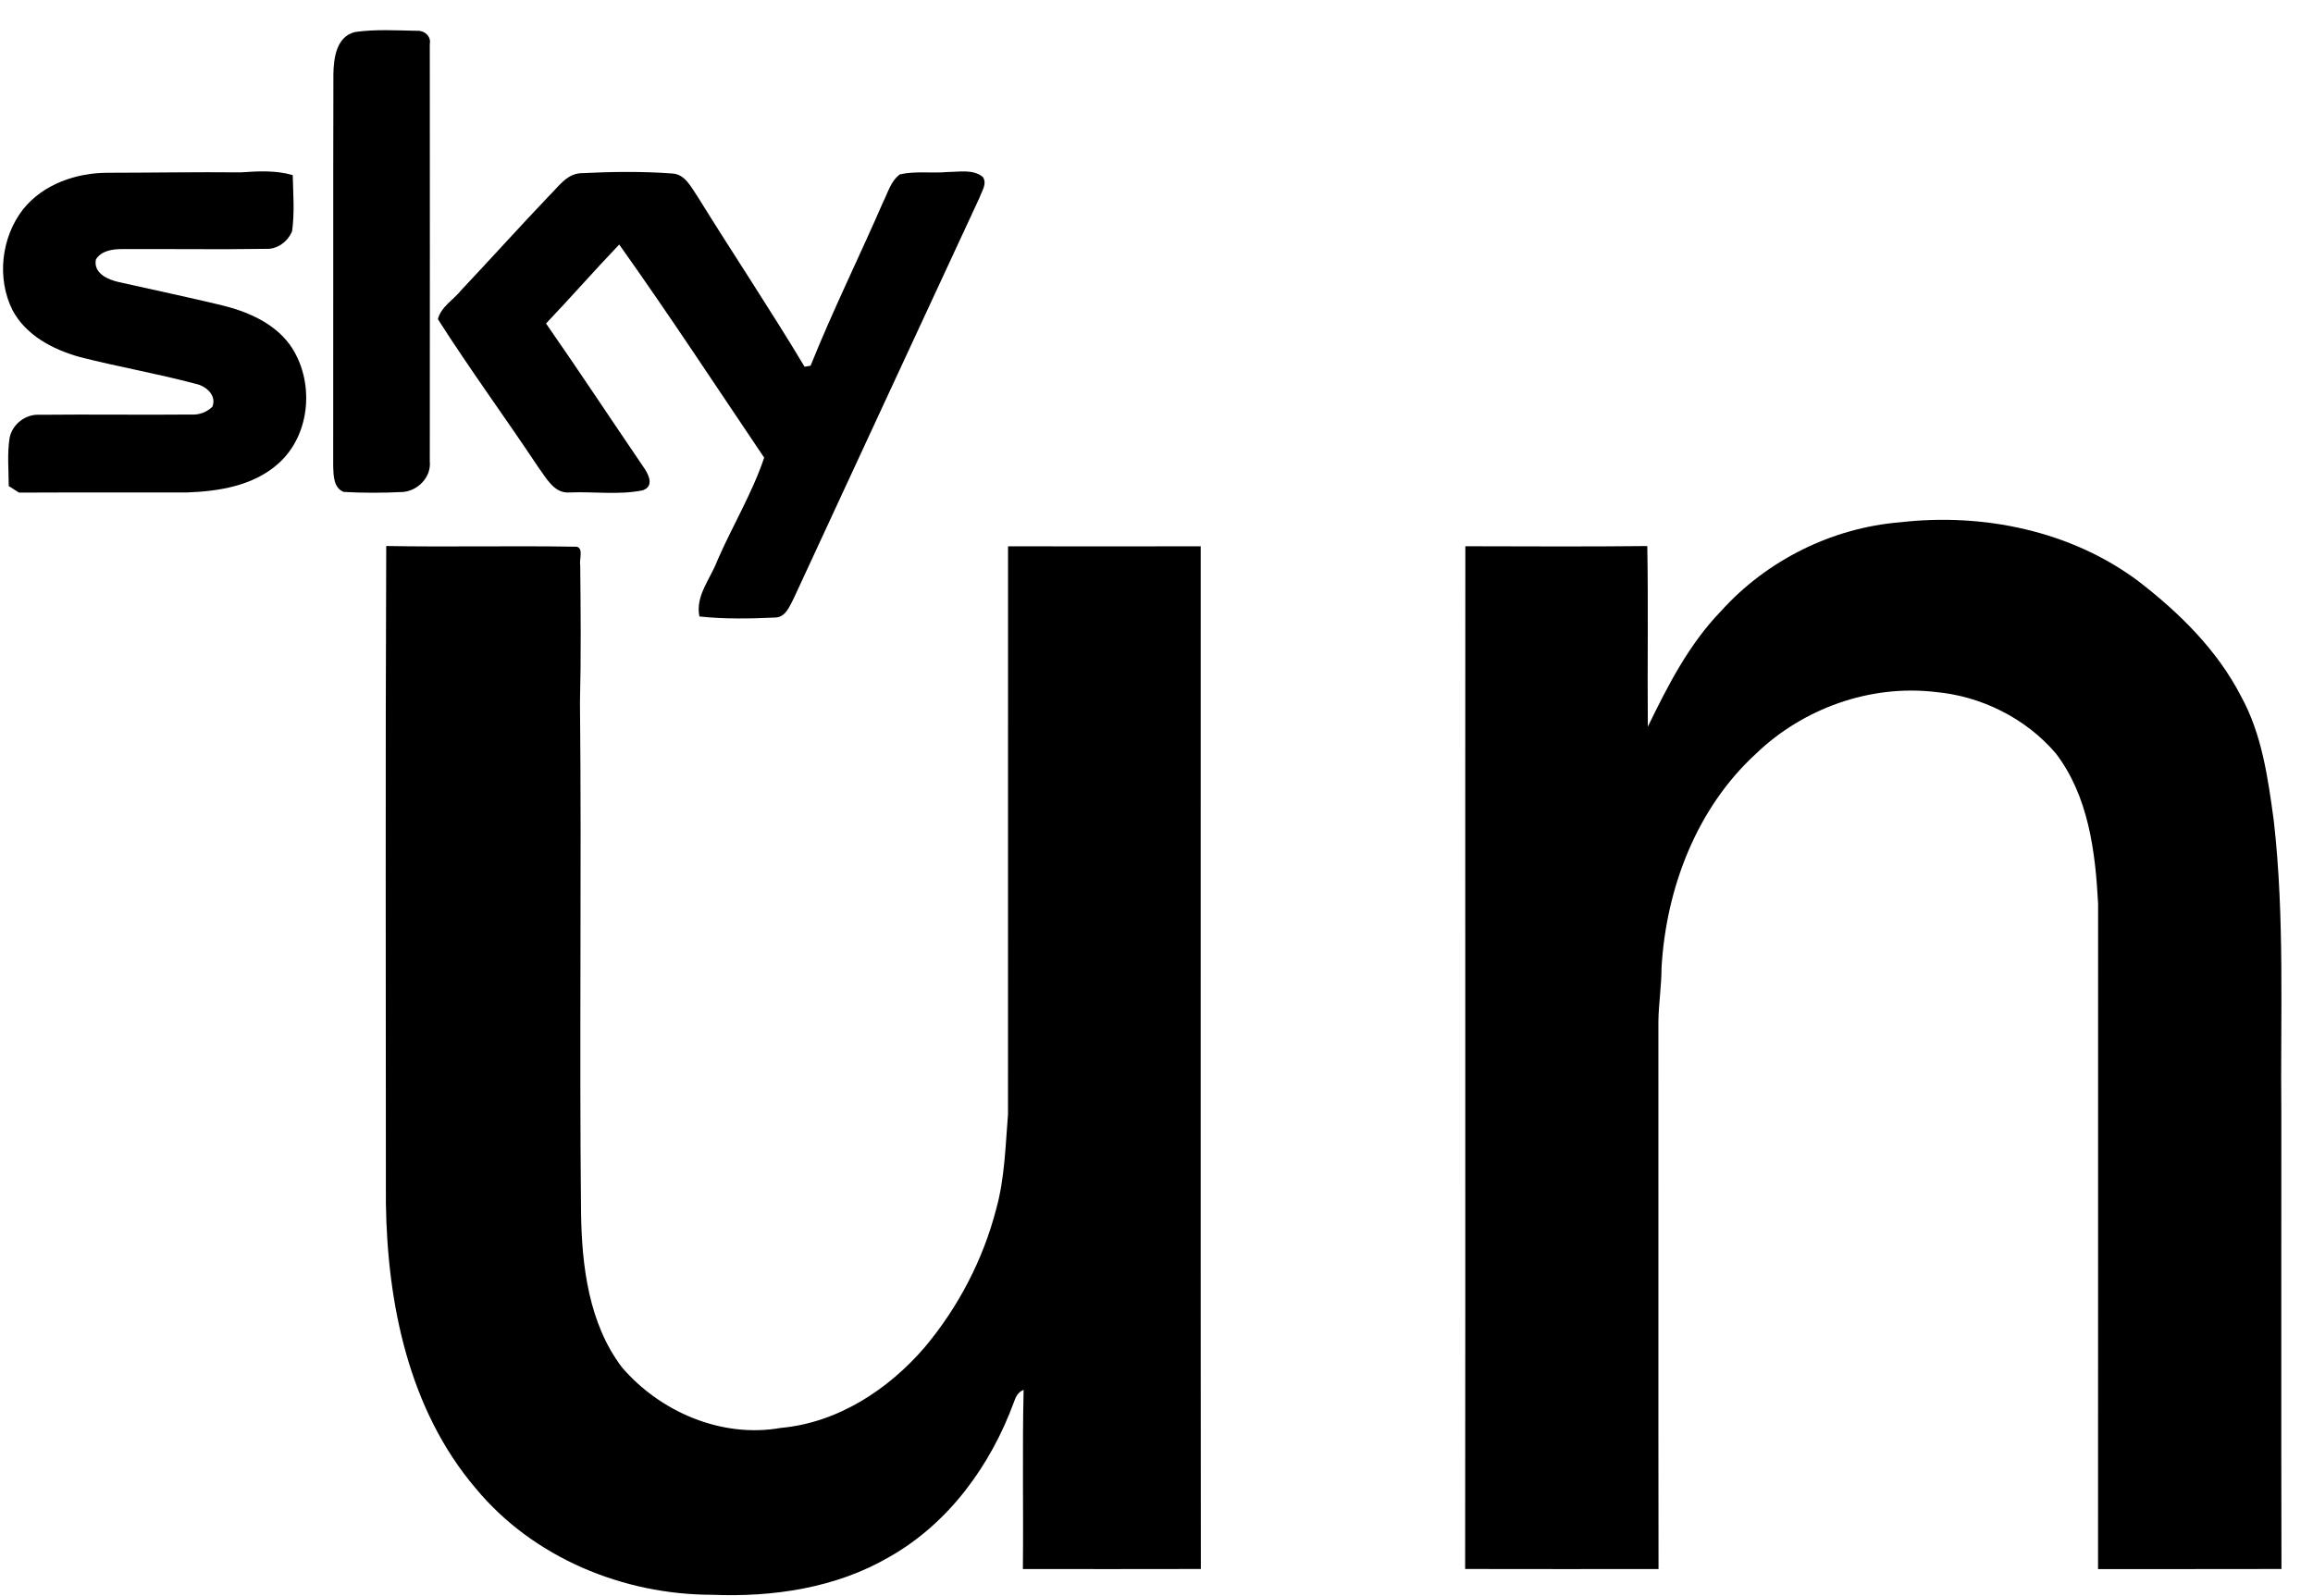
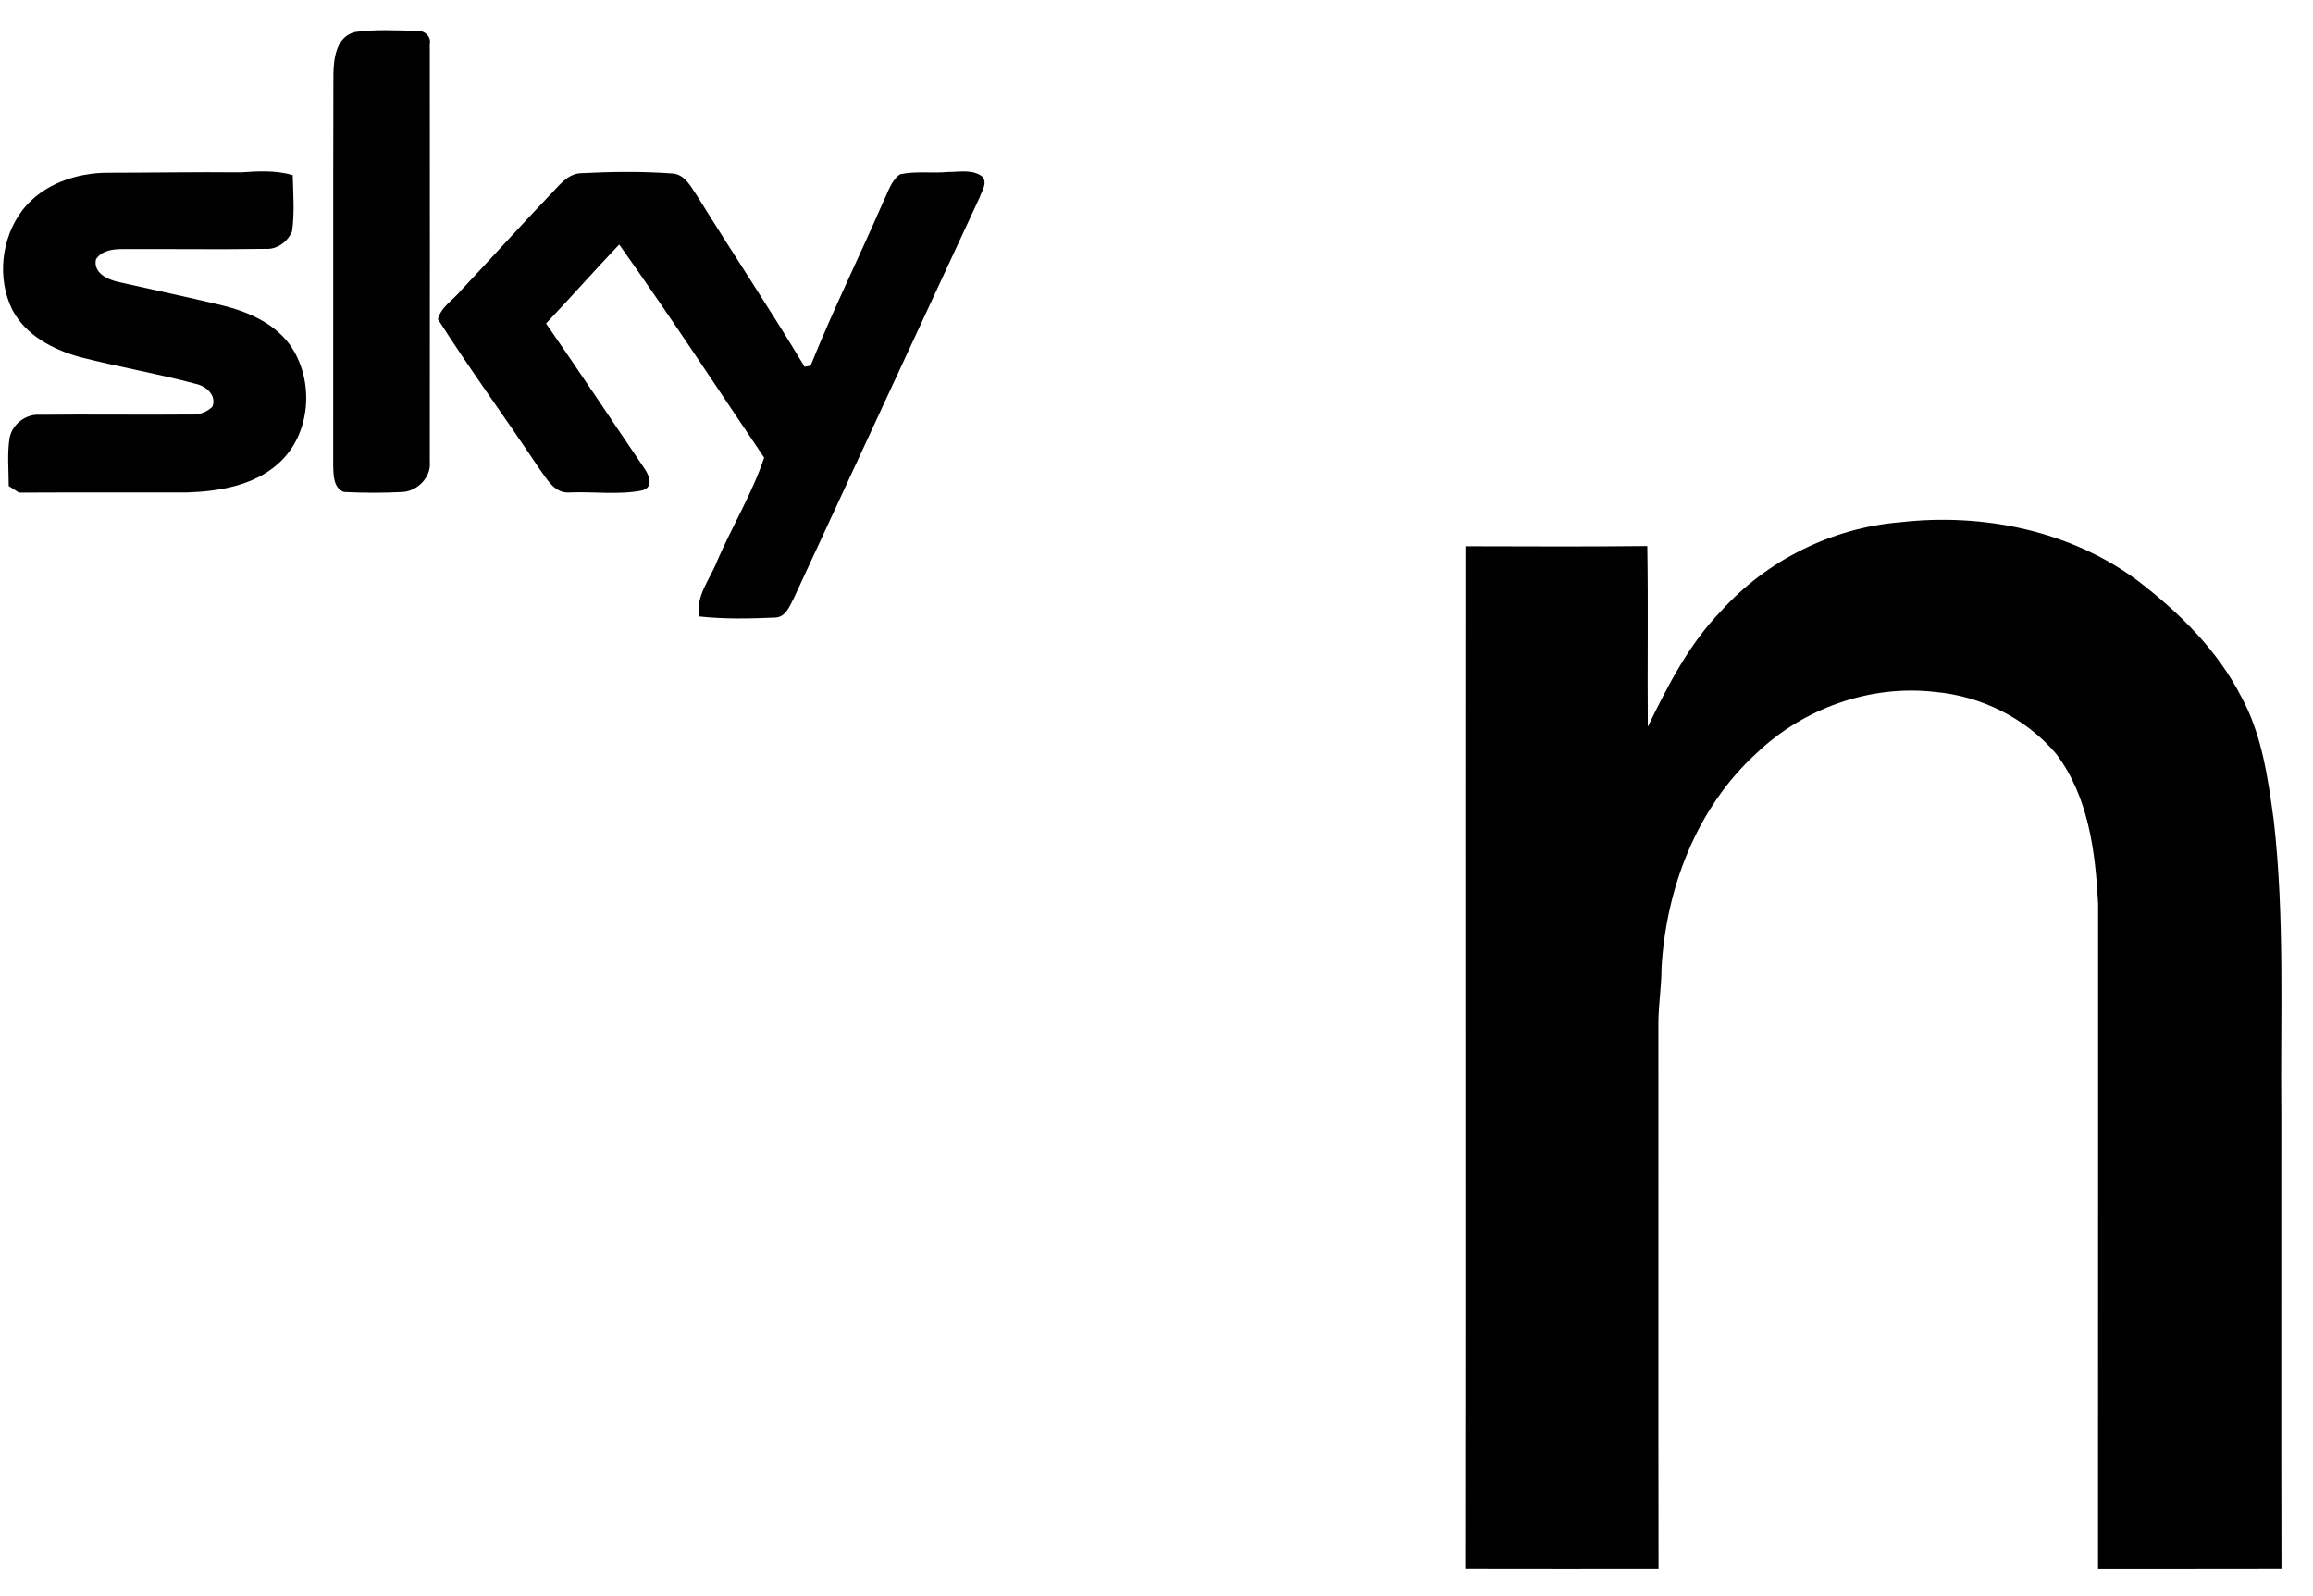
<svg xmlns="http://www.w3.org/2000/svg" width="471pt" height="325pt" viewBox="0 0 471 325" version="1.1">
  <g id="#000000ff">
    <path fill="#000000" opacity="1.00" d=" M 72.29 6.52 C 76.49 5.92 80.77 6.20 85.00 6.27 C 86.45 6.19 87.84 7.43 87.52 8.94 C 87.55 37.28 87.53 65.62 87.52 93.96 C 87.85 97.11 85.13 99.92 82.07 100.18 C 78.06 100.38 74.02 100.40 70.00 100.17 C 67.94 99.39 67.91 96.85 67.85 95.02 C 67.89 68.38 67.82 41.73 67.89 15.09 C 67.95 11.83 68.49 7.45 72.29 6.52 Z" />
    <path fill="#000000" opacity="1.00" d=" M 4.66 42.67 C 8.76 37.49 15.55 35.17 21.99 35.18 C 30.99 35.17 39.99 35.01 48.99 35.10 C 52.54 34.86 56.14 34.64 59.61 35.66 C 59.70 39.47 60.01 43.30 59.48 47.08 C 58.61 49.20 56.45 50.82 54.10 50.67 C 44.40 50.83 34.69 50.67 24.99 50.72 C 23.01 50.71 20.68 50.99 19.53 52.83 C 18.97 55.61 21.93 56.93 24.15 57.43 C 31.12 58.98 38.11 60.48 45.06 62.13 C 50.30 63.41 55.66 65.67 58.97 70.12 C 64.16 77.36 63.40 88.55 56.56 94.50 C 51.50 98.95 44.50 100.06 38.00 100.28 C 26.62 100.31 15.24 100.25 3.87 100.31 C 3.35 99.97 2.30 99.30 1.78 98.97 C 1.77 95.71 1.45 92.42 1.95 89.18 C 2.51 86.34 5.26 84.25 8.15 84.46 C 18.43 84.35 28.71 84.51 38.99 84.41 C 40.58 84.51 42.11 83.92 43.25 82.82 C 44.17 80.51 41.95 78.60 39.89 78.17 C 32.09 76.08 24.11 74.71 16.29 72.71 C 10.85 71.20 5.30 68.34 2.55 63.16 C -0.70 56.68 0.25 48.37 4.66 42.67 Z" />
    <path fill="#000000" opacity="1.00" d=" M 118.24 35.27 C 124.47 34.96 130.72 34.87 136.94 35.33 C 139.52 35.50 140.73 38.12 142.02 39.98 C 149.21 51.60 156.82 62.96 163.84 74.68 C 164.15 74.63 164.75 74.52 165.06 74.47 C 169.60 63.18 175.00 52.26 179.85 41.10 C 180.83 39.16 181.42 36.83 183.26 35.50 C 186.46 34.78 189.79 35.33 193.04 35.02 C 195.39 35.02 198.17 34.41 200.14 36.04 C 201.06 37.40 199.92 38.93 199.47 40.23 C 186.86 67.43 174.22 94.61 161.64 121.82 C 160.80 123.41 160.02 125.65 157.89 125.75 C 152.74 125.98 147.55 126.09 142.42 125.53 C 141.57 121.34 144.65 117.90 146.05 114.20 C 149.10 107.16 153.18 100.43 155.61 93.19 C 145.83 78.70 136.23 64.04 126.09 49.79 C 121.04 55.08 116.23 60.58 111.19 65.87 C 117.88 75.49 124.34 85.27 130.93 94.95 C 131.99 96.40 133.38 99.00 130.87 99.84 C 126.04 100.84 120.90 100.06 115.95 100.28 C 112.83 100.51 111.28 97.37 109.69 95.25 C 102.94 85.10 95.71 75.26 89.17 64.99 C 89.80 62.46 92.43 60.99 94.00 59.00 C 99.98 52.66 105.80 46.18 111.81 39.88 C 113.68 38.06 115.39 35.42 118.24 35.27 Z" />
    <path fill="#000000" opacity="1.00" d=" M 350.45 124.44 C 359.77 114.09 373.03 107.49 386.91 106.35 C 403.81 104.40 421.80 108.08 435.54 118.42 C 443.83 124.82 451.53 132.40 456.36 141.81 C 460.61 149.52 461.82 158.41 463.00 167.00 C 465.28 186.93 464.34 207.03 464.55 227.05 C 464.57 257.87 464.50 288.68 464.58 319.49 C 452.13 319.53 439.68 319.49 427.23 319.52 C 427.25 274.35 427.22 229.18 427.24 184.02 C 426.69 173.41 425.28 162.09 418.61 153.39 C 412.48 146.22 403.42 141.74 394.05 140.90 C 380.78 139.36 367.12 144.27 357.55 153.50 C 345.46 164.58 339.27 180.91 338.34 197.05 C 338.34 200.72 337.75 204.36 337.70 208.03 C 337.73 245.19 337.67 282.34 337.73 319.50 C 324.60 319.51 311.47 319.52 298.35 319.49 C 298.43 250.07 298.34 180.65 298.39 111.23 C 310.74 111.25 323.09 111.33 335.44 111.19 C 335.66 123.45 335.44 135.72 335.55 147.98 C 339.61 139.62 343.92 131.19 350.45 124.44 Z" />
-     <path fill="#000000" opacity="1.00" d=" M 78.65 111.18 C 91.41 111.41 104.18 111.11 116.94 111.32 C 119.03 111.12 117.92 113.85 118.15 115.02 C 118.25 124.34 118.33 133.67 118.10 143.00 C 118.45 177.66 117.95 212.34 118.32 247.01 C 118.48 257.84 119.90 269.47 126.61 278.38 C 134.42 287.52 146.98 292.90 159.00 290.76 C 170.58 289.72 180.93 282.95 188.36 274.27 C 195.16 266.13 200.19 256.50 202.85 246.22 C 204.60 239.94 204.73 233.39 205.26 226.94 C 205.25 188.37 205.25 149.81 205.27 111.24 C 218.34 111.27 231.42 111.27 244.50 111.24 C 244.52 180.66 244.46 250.08 244.53 319.49 C 232.45 319.52 220.37 319.51 208.29 319.50 C 208.42 307.34 208.16 295.18 208.44 283.02 C 207.34 283.41 206.82 284.45 206.47 285.49 C 201.76 298.37 193.15 310.25 181.05 317.06 C 170.22 323.37 157.39 325.25 145.02 324.74 C 126.90 324.74 108.56 317.19 96.89 303.09 C 83.26 287.11 78.86 265.46 78.58 244.98 C 78.58 200.38 78.46 155.77 78.65 111.18 Z" />
  </g>
</svg>